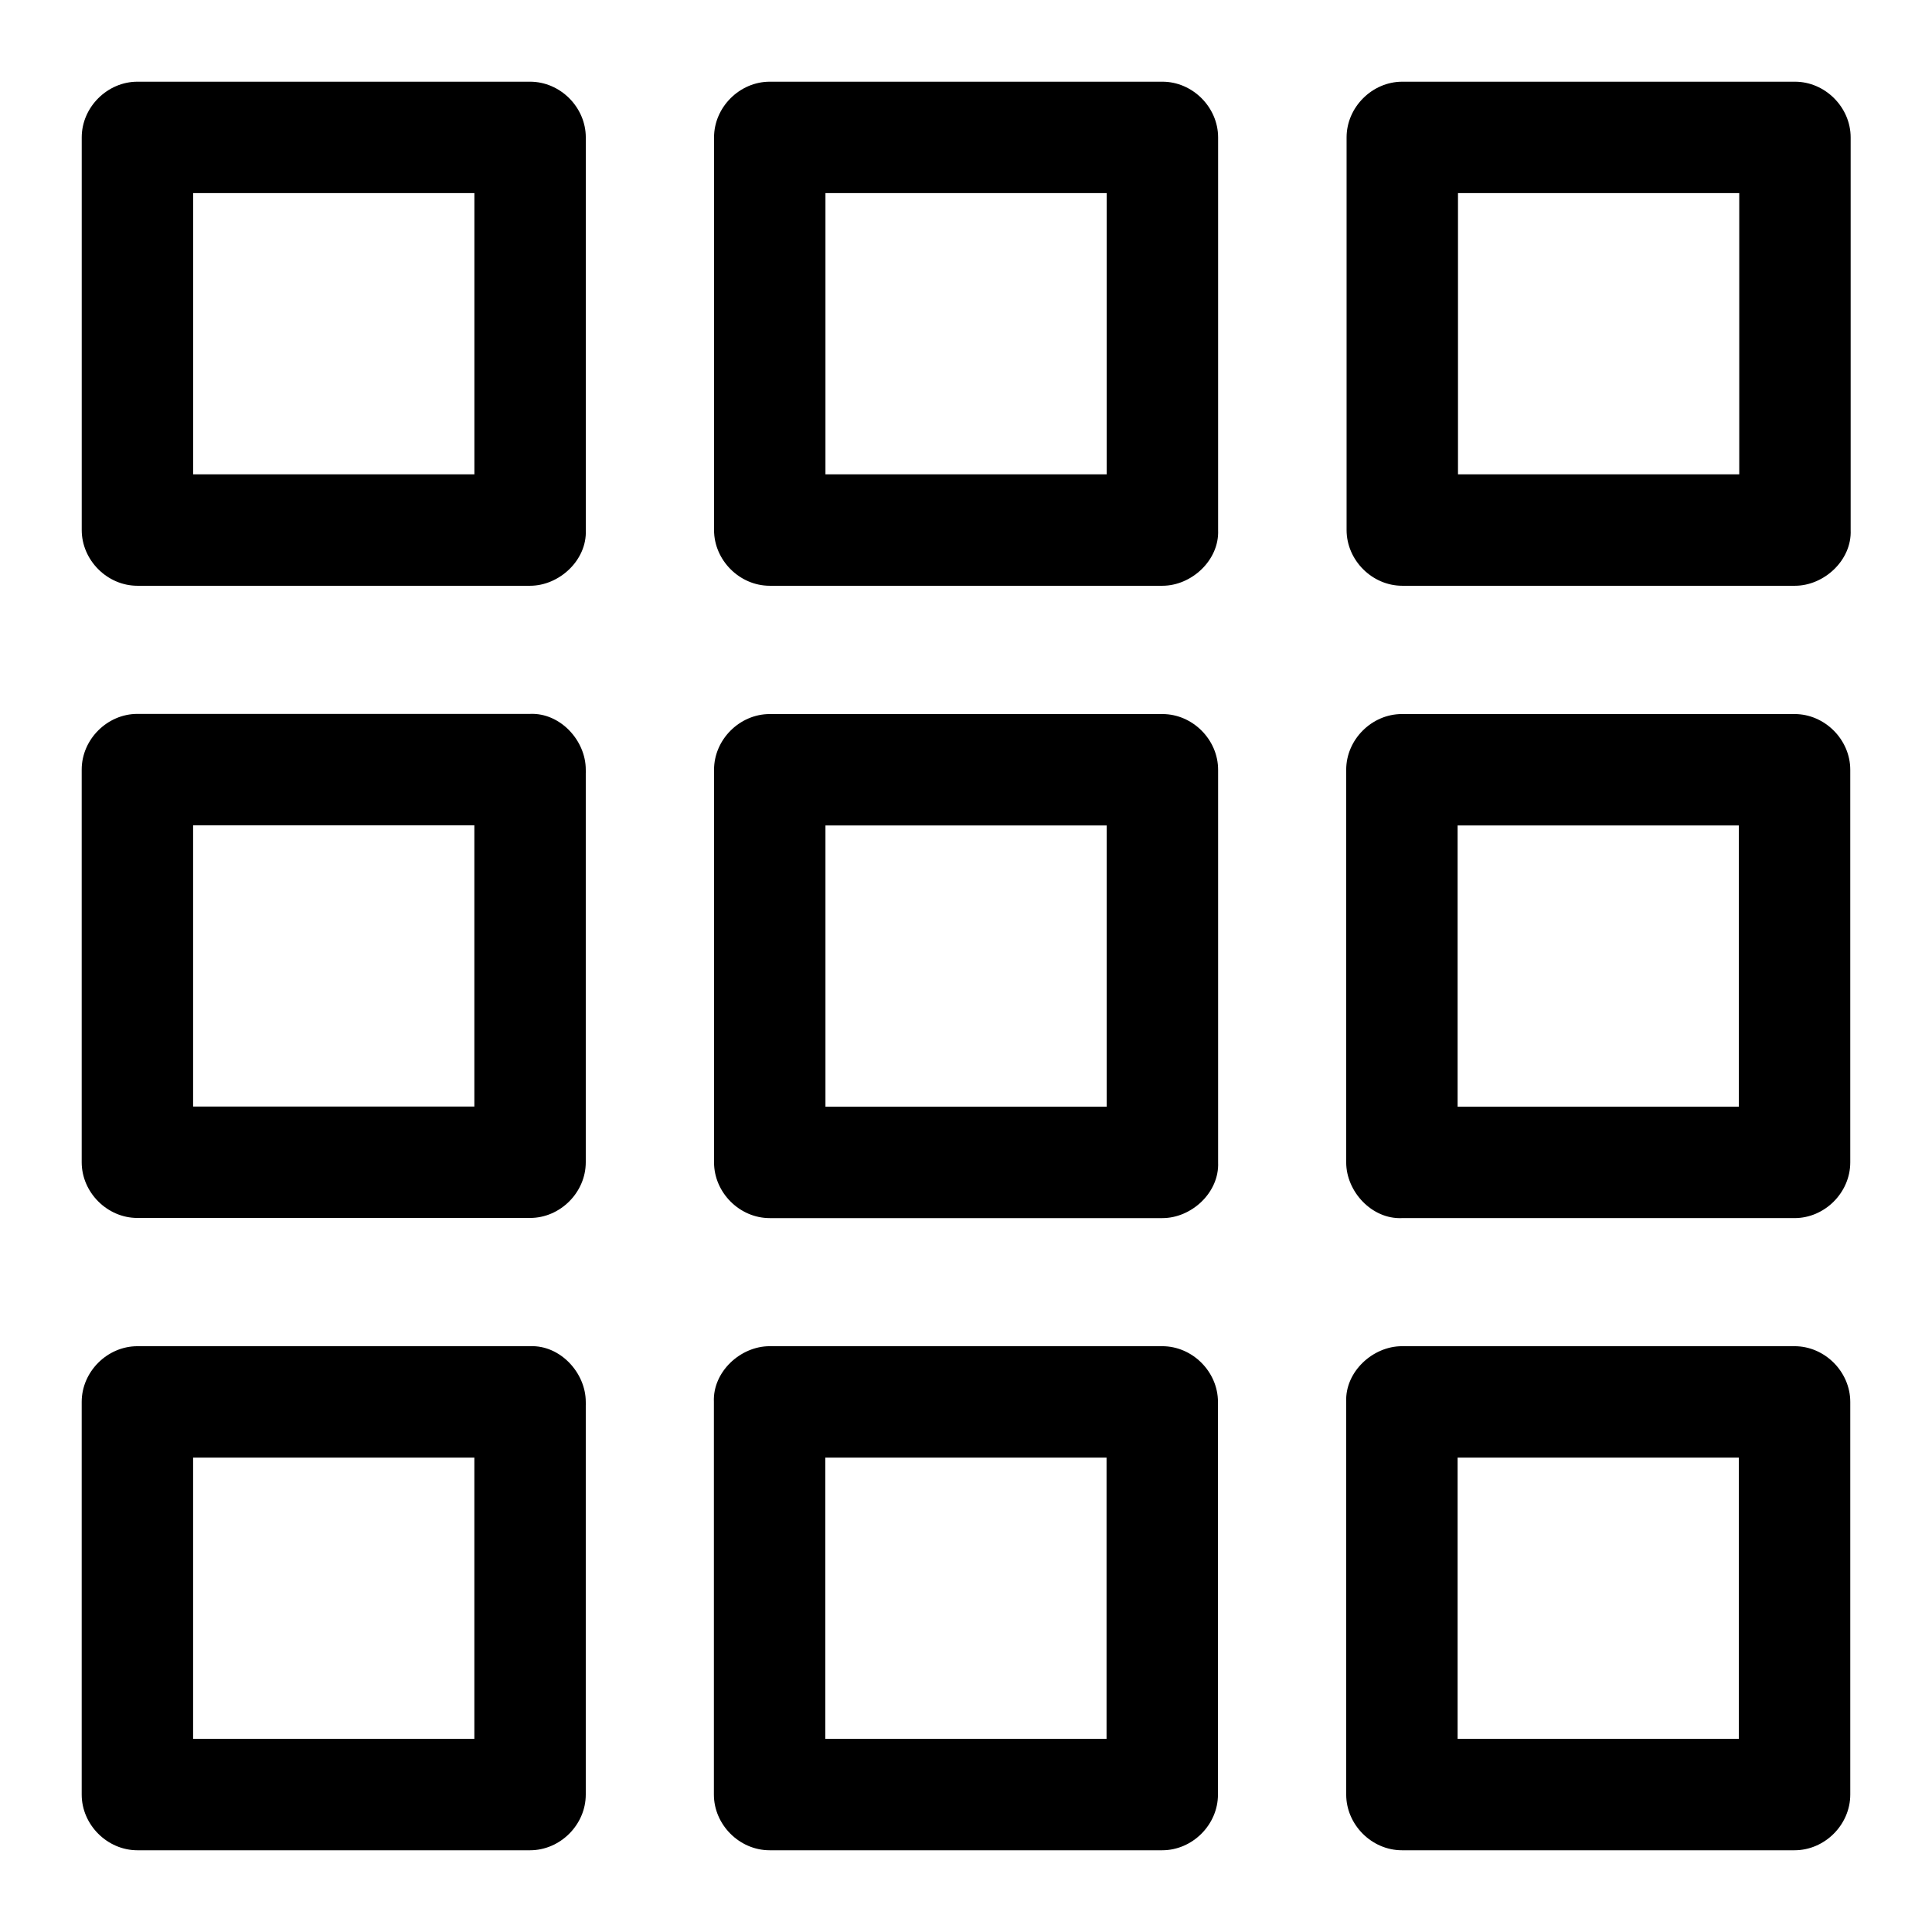
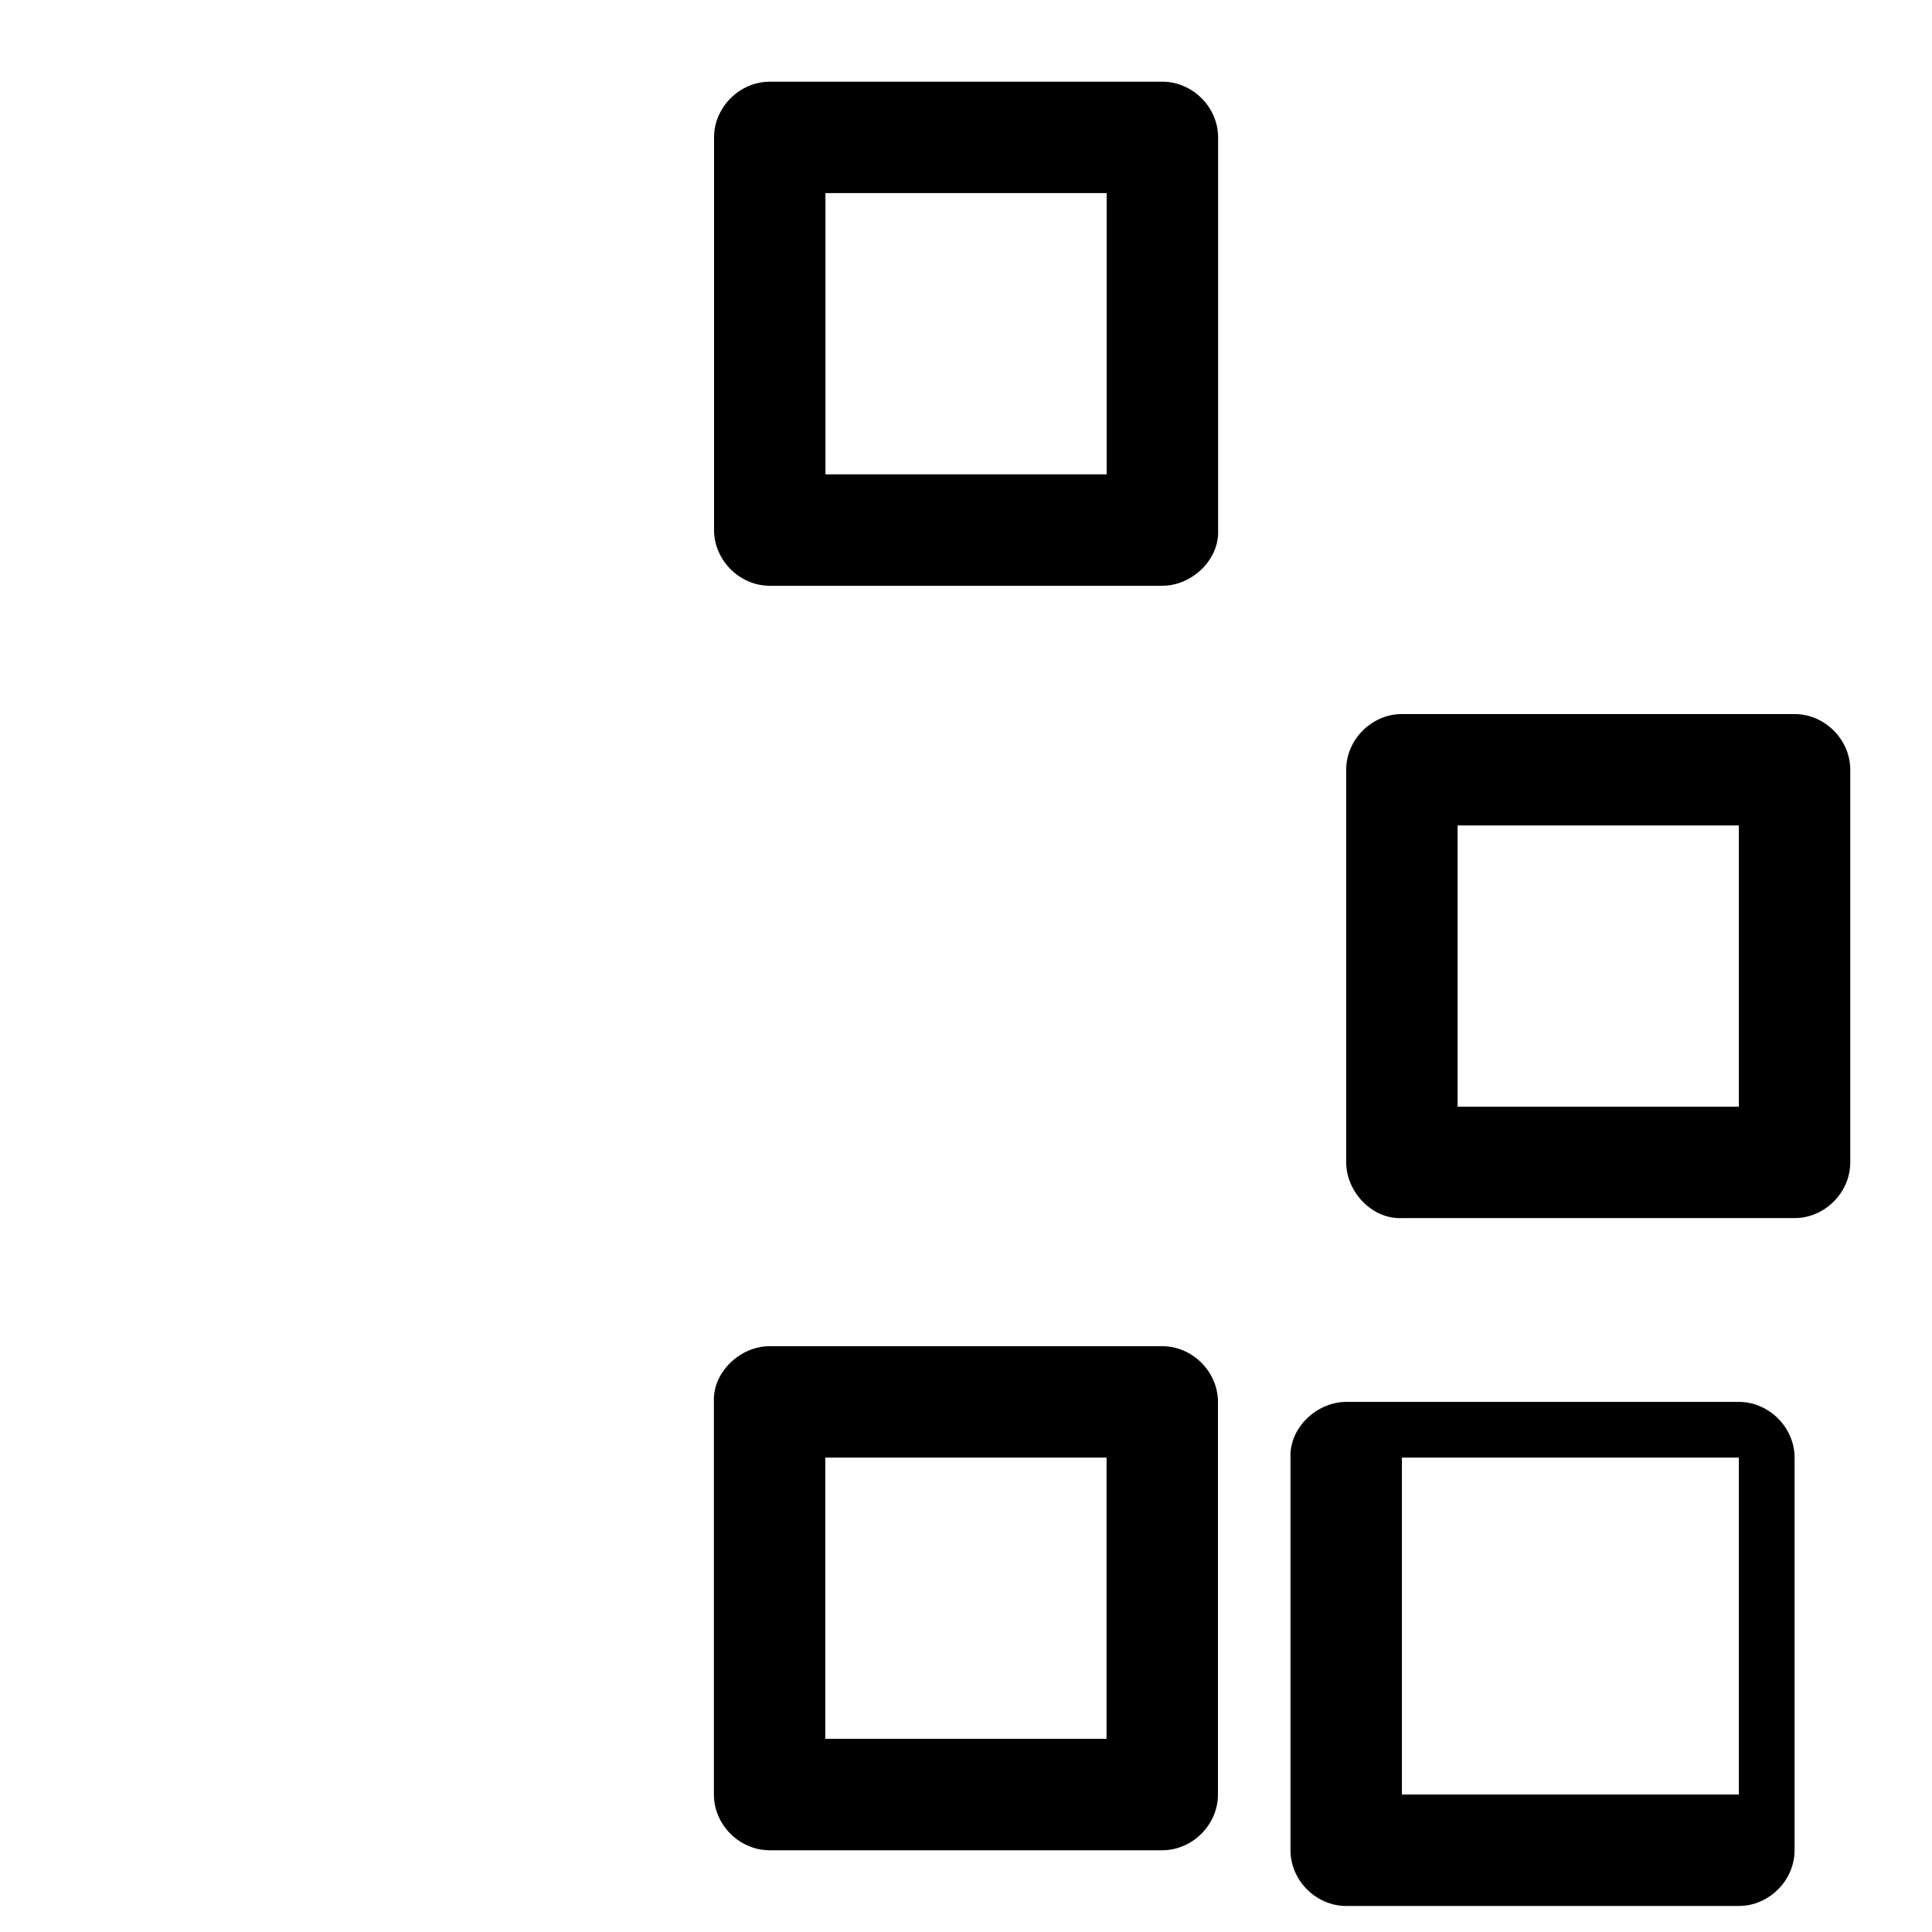
<svg xmlns="http://www.w3.org/2000/svg" fill="#000000" width="800px" height="800px" version="1.1" viewBox="144 144 512 512">
  <g>
-     <path d="m284.48 269.71h-35.129-56.039-12.891c4.922 4.922 9.84 9.84 14.762 14.762v-35.129-56.039-12.891c-4.922 4.922-9.84 9.84-14.762 14.762h35.129 56.039 12.891c-4.922-4.922-9.84-9.84-14.762-14.762v35.129 56.039 12.891c0 7.723 6.789 15.105 14.762 14.762 8.02-0.344 14.762-6.496 14.762-14.762v-35.129-56.039-12.891c0-7.969-6.742-14.762-14.762-14.762h-35.129-56.039-12.891c-7.969 0-14.762 6.742-14.762 14.762v35.129 56.039 12.891c0 7.969 6.742 14.762 14.762 14.762h35.129 56.039 12.891c7.723 0 15.105-6.789 14.762-14.762-0.395-8.02-6.496-14.762-14.762-14.762z" />
    <path d="m452.05 269.71h-35.129-56.039-12.891c4.922 4.922 9.84 9.84 14.762 14.762v-35.129-56.039-12.891c-4.922 4.922-9.84 9.84-14.762 14.762h35.129 56.039 12.891c-4.922-4.922-9.84-9.84-14.762-14.762v35.129 56.039 12.891c0 7.723 6.789 15.105 14.762 14.762 8.02-0.344 14.762-6.496 14.762-14.762v-35.129-56.039-12.891c0-7.969-6.742-14.762-14.762-14.762h-35.129-56.039-12.891c-7.969 0-14.762 6.742-14.762 14.762v35.129 56.039 12.891c0 7.969 6.742 14.762 14.762 14.762h35.129 56.039 12.891c7.723 0 15.105-6.789 14.762-14.762-0.344-8.02-6.496-14.762-14.762-14.762z" />
-     <path d="m619.68 269.71h-35.129-56.039-12.891c4.922 4.922 9.84 9.84 14.762 14.762v-35.129-56.039-12.891c-4.922 4.922-9.84 9.84-14.762 14.762h35.129 56.039 12.891c-4.922-4.922-9.84-9.84-14.762-14.762v35.129 56.039 12.891c0 7.723 6.789 15.105 14.762 14.762 8.02-0.344 14.762-6.496 14.762-14.762v-35.129-56.039-12.891c0-7.969-6.742-14.762-14.762-14.762h-35.129-56.039-12.891c-7.969 0-14.762 6.742-14.762 14.762v35.129 56.039 12.891c0 7.969 6.742 14.762 14.762 14.762h35.129 56.039 12.891c7.723 0 15.105-6.789 14.762-14.762-0.395-8.02-6.496-14.762-14.762-14.762z" />
-     <path d="m269.71 515.52v35.129 56.039 12.891c4.922-4.922 9.84-9.84 14.762-14.762h-35.129-56.039-12.891c4.922 4.922 9.84 9.84 14.762 14.762v-35.129-56.039-12.891c-4.922 4.922-9.84 9.84-14.762 14.762h35.129 56.039 12.891c7.723 0 15.105-6.789 14.762-14.762-0.344-8.02-6.496-14.762-14.762-14.762h-35.129-56.039-12.891c-7.969 0-14.762 6.742-14.762 14.762v35.129 56.039 12.891c0 7.969 6.742 14.762 14.762 14.762h35.129 56.039 12.891c7.969 0 14.762-6.742 14.762-14.762v-35.129-56.039-12.891c0-7.723-6.789-15.105-14.762-14.762-8.02 0.395-14.762 6.496-14.762 14.762z" />
-     <path d="m269.71 347.95v35.129 56.039 12.891l14.762-14.762h-35.129-56.039-12.891c4.922 4.922 9.84 9.84 14.762 14.762v-35.129-56.039-12.891l-14.762 14.762h35.129 56.039 12.891c7.723 0 15.105-6.789 14.762-14.762-0.344-8.02-6.496-14.762-14.762-14.762h-35.129-56.039-12.891c-7.969 0-14.762 6.742-14.762 14.762v35.129 56.039 12.891c0 7.969 6.742 14.762 14.762 14.762h35.129 56.039 12.891c7.969 0 14.762-6.742 14.762-14.762v-35.129-56.039-12.891c0-7.723-6.789-15.105-14.762-14.762-8.02 0.344-14.762 6.496-14.762 14.762z" />
-     <path d="m515.52 530.28h35.129 56.039 12.891l-14.762-14.762v35.129 56.039 12.891l14.762-14.762h-35.129-56.039-12.891l14.762 14.762v-35.129-56.039-12.891c0-7.723-6.789-15.105-14.762-14.762-8.02 0.344-14.762 6.496-14.762 14.762v35.129 56.039 12.891c0 7.969 6.742 14.762 14.762 14.762h35.129 56.039 12.891c7.969 0 14.762-6.742 14.762-14.762v-35.129-56.039-12.891c0-7.969-6.742-14.762-14.762-14.762h-35.129-56.039-12.891c-7.723 0-15.105 6.789-14.762 14.762 0.395 8.02 6.496 14.762 14.762 14.762z" />
+     <path d="m515.52 530.28h35.129 56.039 12.891l-14.762-14.762v35.129 56.039 12.891h-35.129-56.039-12.891l14.762 14.762v-35.129-56.039-12.891c0-7.723-6.789-15.105-14.762-14.762-8.02 0.344-14.762 6.496-14.762 14.762v35.129 56.039 12.891c0 7.969 6.742 14.762 14.762 14.762h35.129 56.039 12.891c7.969 0 14.762-6.742 14.762-14.762v-35.129-56.039-12.891c0-7.969-6.742-14.762-14.762-14.762h-35.129-56.039-12.891c-7.723 0-15.105 6.789-14.762 14.762 0.395 8.02 6.496 14.762 14.762 14.762z" />
    <path d="m347.95 530.28h35.129 56.039 12.891c-4.922-4.922-9.84-9.84-14.762-14.762v35.129 56.039 12.891c4.922-4.922 9.84-9.84 14.762-14.762h-35.129-56.039-12.891c4.922 4.922 9.84 9.84 14.762 14.762v-35.129-56.039-12.891c0-7.723-6.789-15.105-14.762-14.762-8.02 0.344-14.762 6.496-14.762 14.762v35.129 56.039 12.891c0 7.969 6.742 14.762 14.762 14.762h35.129 56.039 12.891c7.969 0 14.762-6.742 14.762-14.762v-35.129-56.039-12.891c0-7.969-6.742-14.762-14.762-14.762h-35.129-56.039-12.891c-7.723 0-15.105 6.789-14.762 14.762 0.344 8.02 6.496 14.762 14.762 14.762z" />
    <path d="m530.28 452.05v-35.129-56.039-12.891c-4.922 4.922-9.84 9.84-14.762 14.762h35.129 56.039 12.891c-4.922-4.922-9.84-9.84-14.762-14.762v35.129 56.039 12.891c4.922-4.922 9.84-9.84 14.762-14.762h-35.129-56.039-12.891c-7.723 0-15.105 6.789-14.762 14.762 0.344 8.02 6.496 14.762 14.762 14.762h35.129 56.039 12.891c7.969 0 14.762-6.742 14.762-14.762v-35.129-56.039-12.891c0-7.969-6.742-14.762-14.762-14.762h-35.129-56.039-12.891c-7.969 0-14.762 6.742-14.762 14.762v35.129 56.039 12.891c0 7.723 6.789 15.105 14.762 14.762 8.02-0.344 14.762-6.496 14.762-14.762z" />
-     <path d="m452.05 437.29h-35.129-56.039-12.891c4.922 4.922 9.84 9.84 14.762 14.762v-35.129-56.039-12.891l-14.762 14.762h35.129 56.039 12.891c-4.922-4.922-9.84-9.84-14.762-14.762v35.129 56.039 12.891c0 7.723 6.789 15.105 14.762 14.762 8.02-0.344 14.762-6.496 14.762-14.762v-35.129-56.039-12.891c0-7.969-6.742-14.762-14.762-14.762h-35.129-56.039-12.891c-7.969 0-14.762 6.742-14.762 14.762v35.129 56.039 12.891c0 7.969 6.742 14.762 14.762 14.762h35.129 56.039 12.891c7.723 0 15.105-6.789 14.762-14.762-0.344-7.973-6.496-14.762-14.762-14.762z" />
  </g>
</svg>